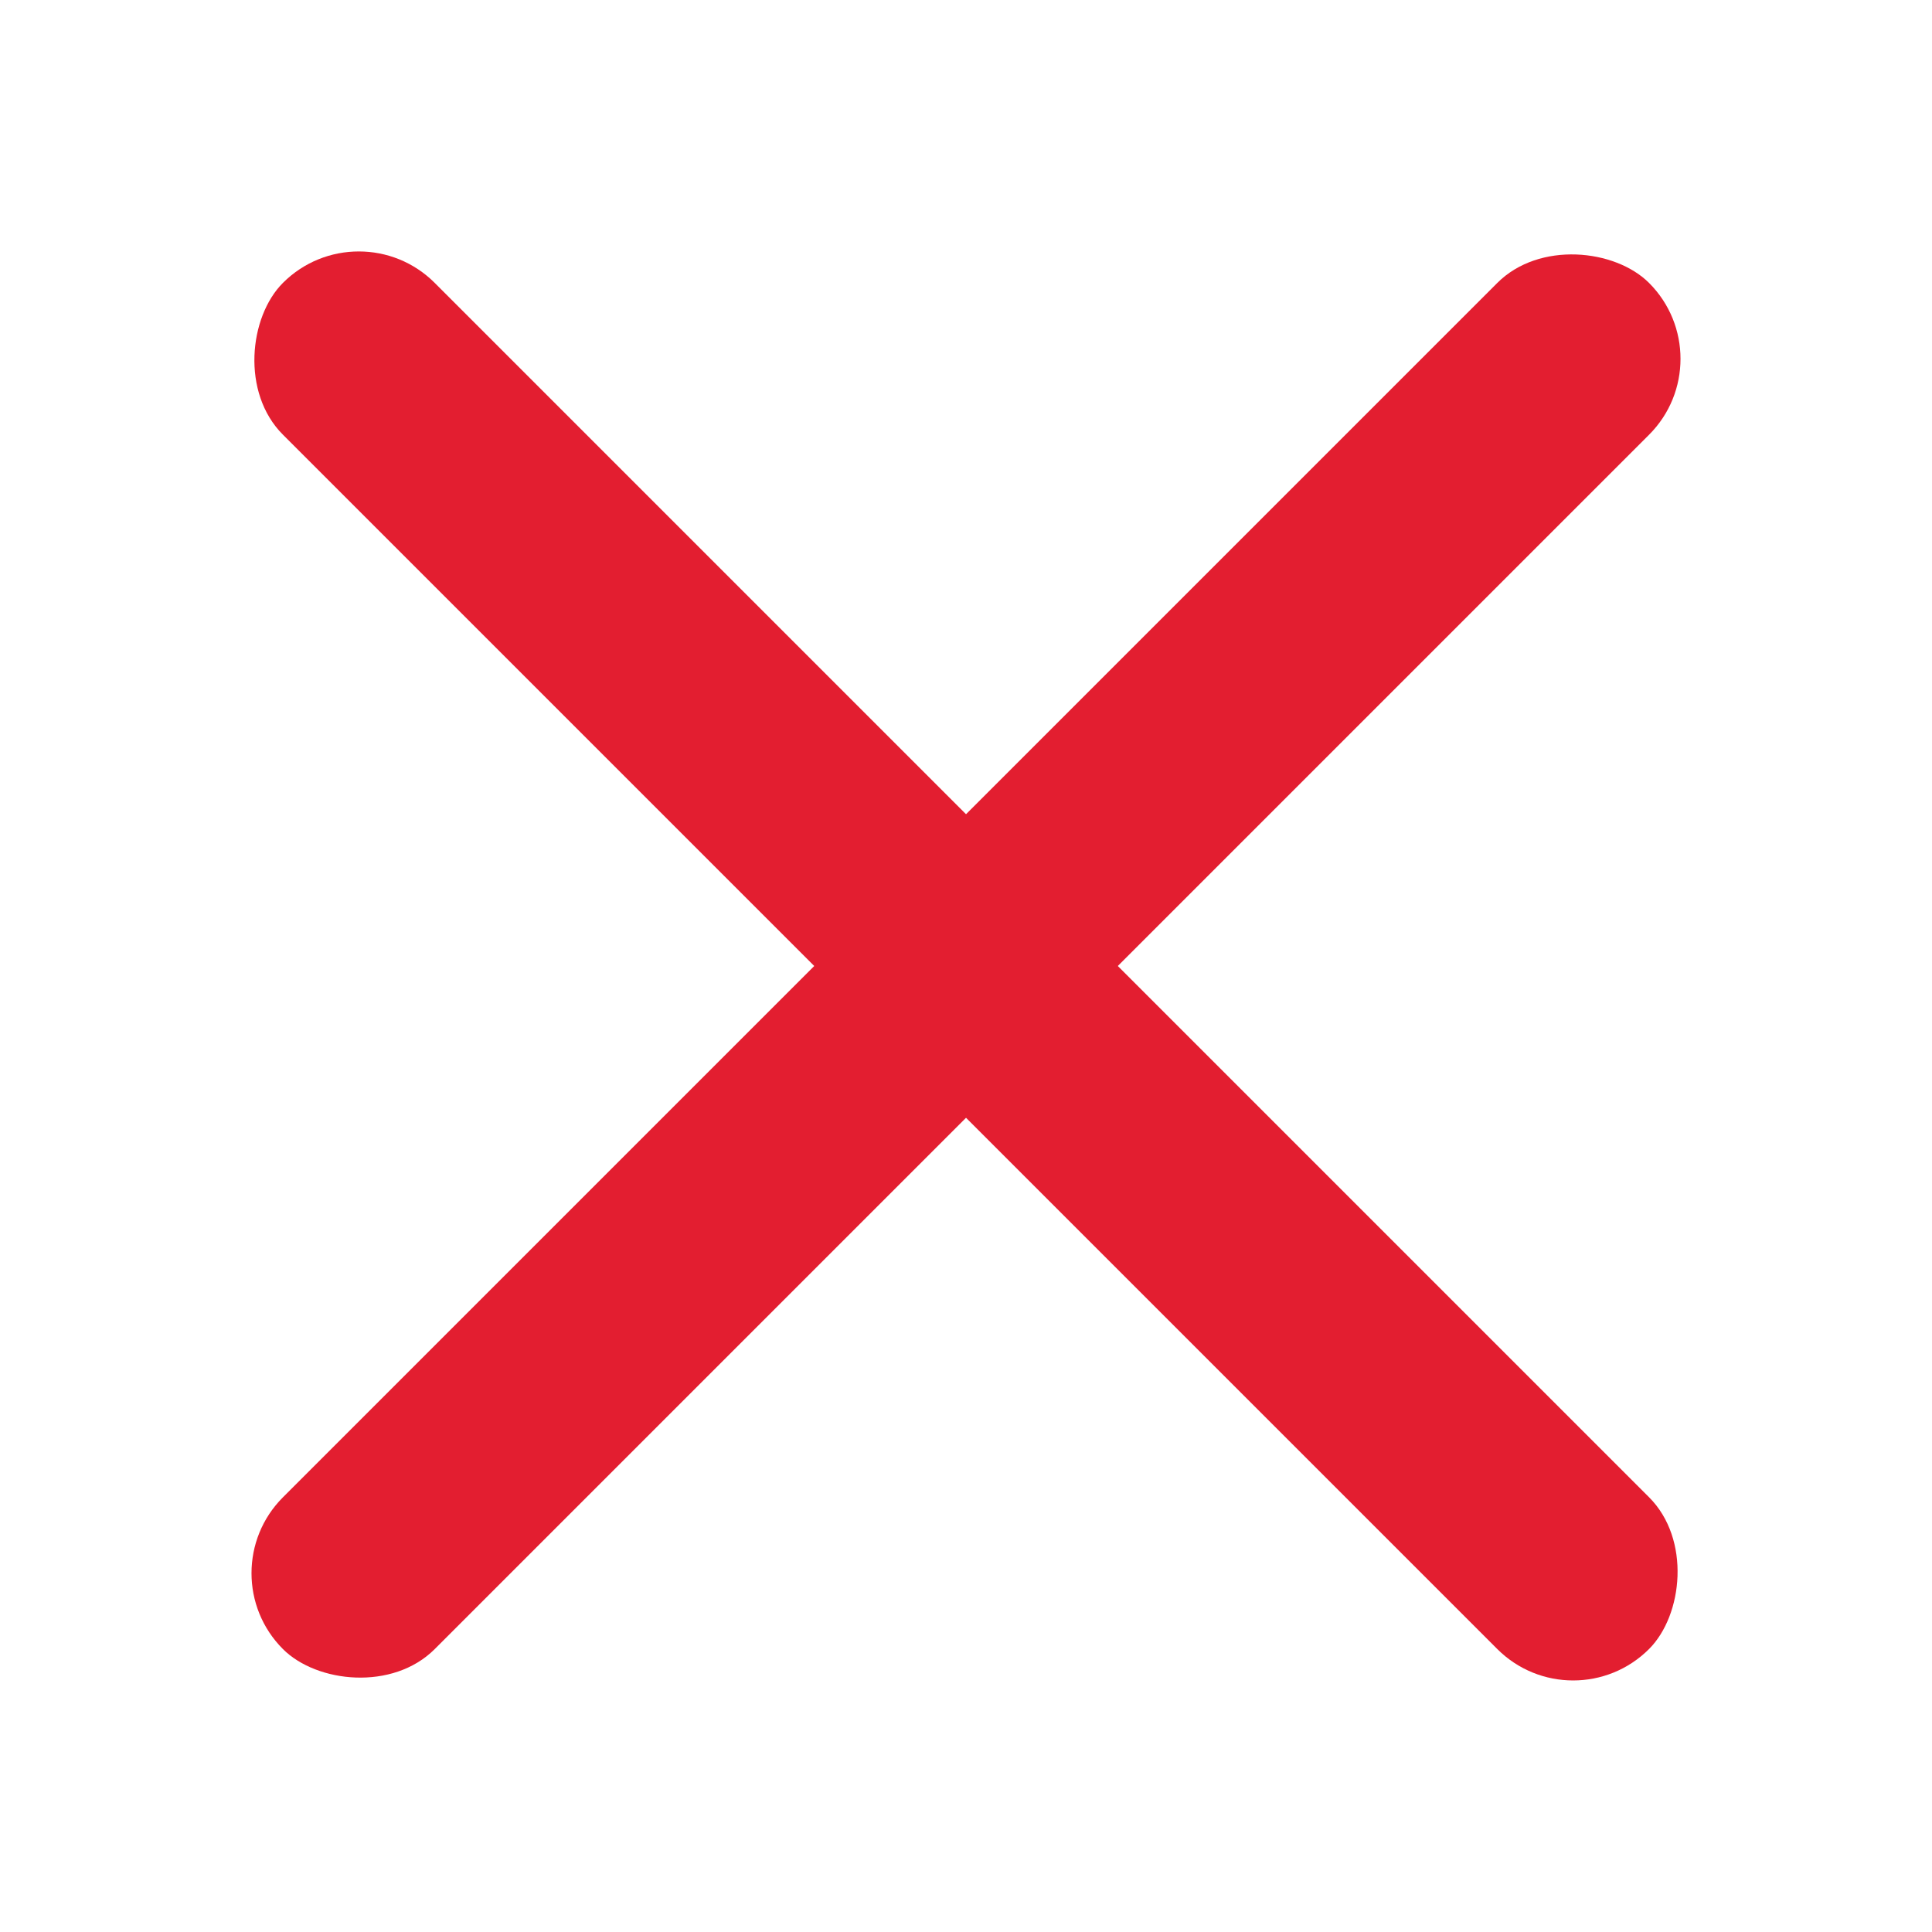
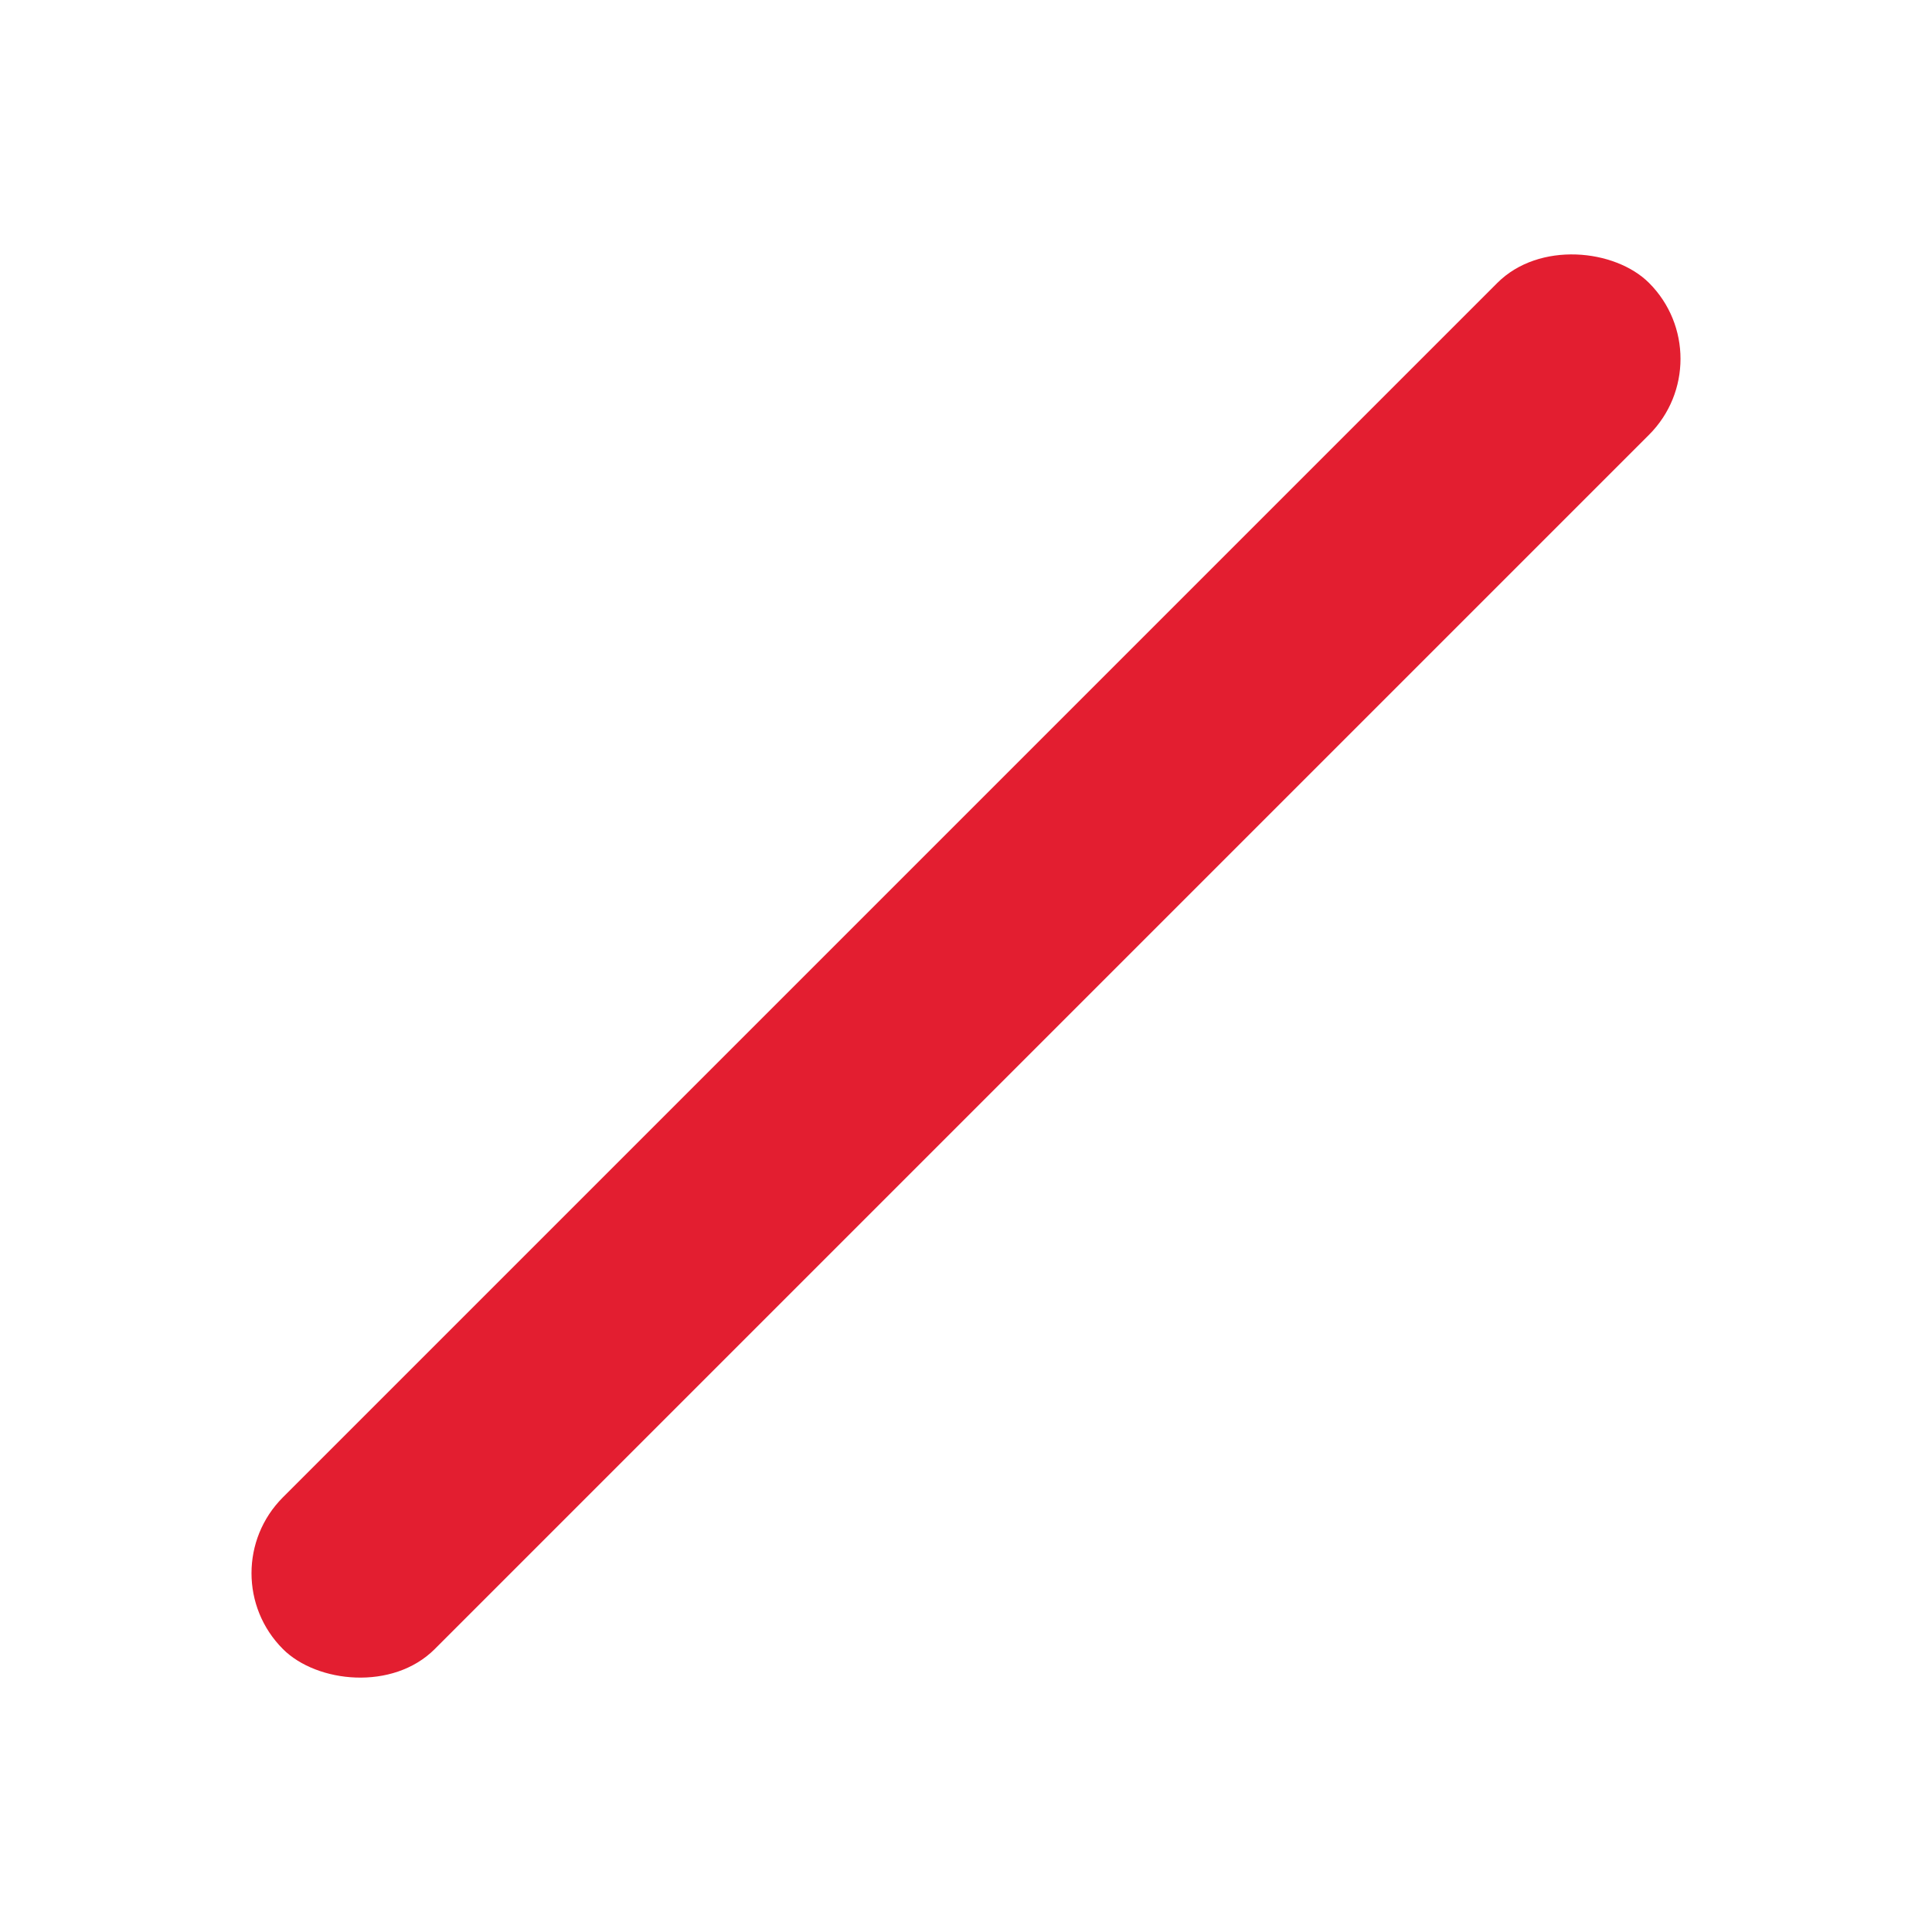
<svg xmlns="http://www.w3.org/2000/svg" width="36" height="36" viewBox="0 0 36 36" fill="none">
  <g id="Frame 2087326383">
    <rect id="Rectangle 26102677" x="3.858" y="29.314" width="36" height="4" rx="2" transform="rotate(-45 3.858 29.314)" fill="#E31E30" />
-     <rect id="Rectangle 26102678" x="6.686" y="3.857" width="36" height="4" rx="2" transform="rotate(45 6.686 3.857)" fill="#E31E30" />
  </g>
</svg>